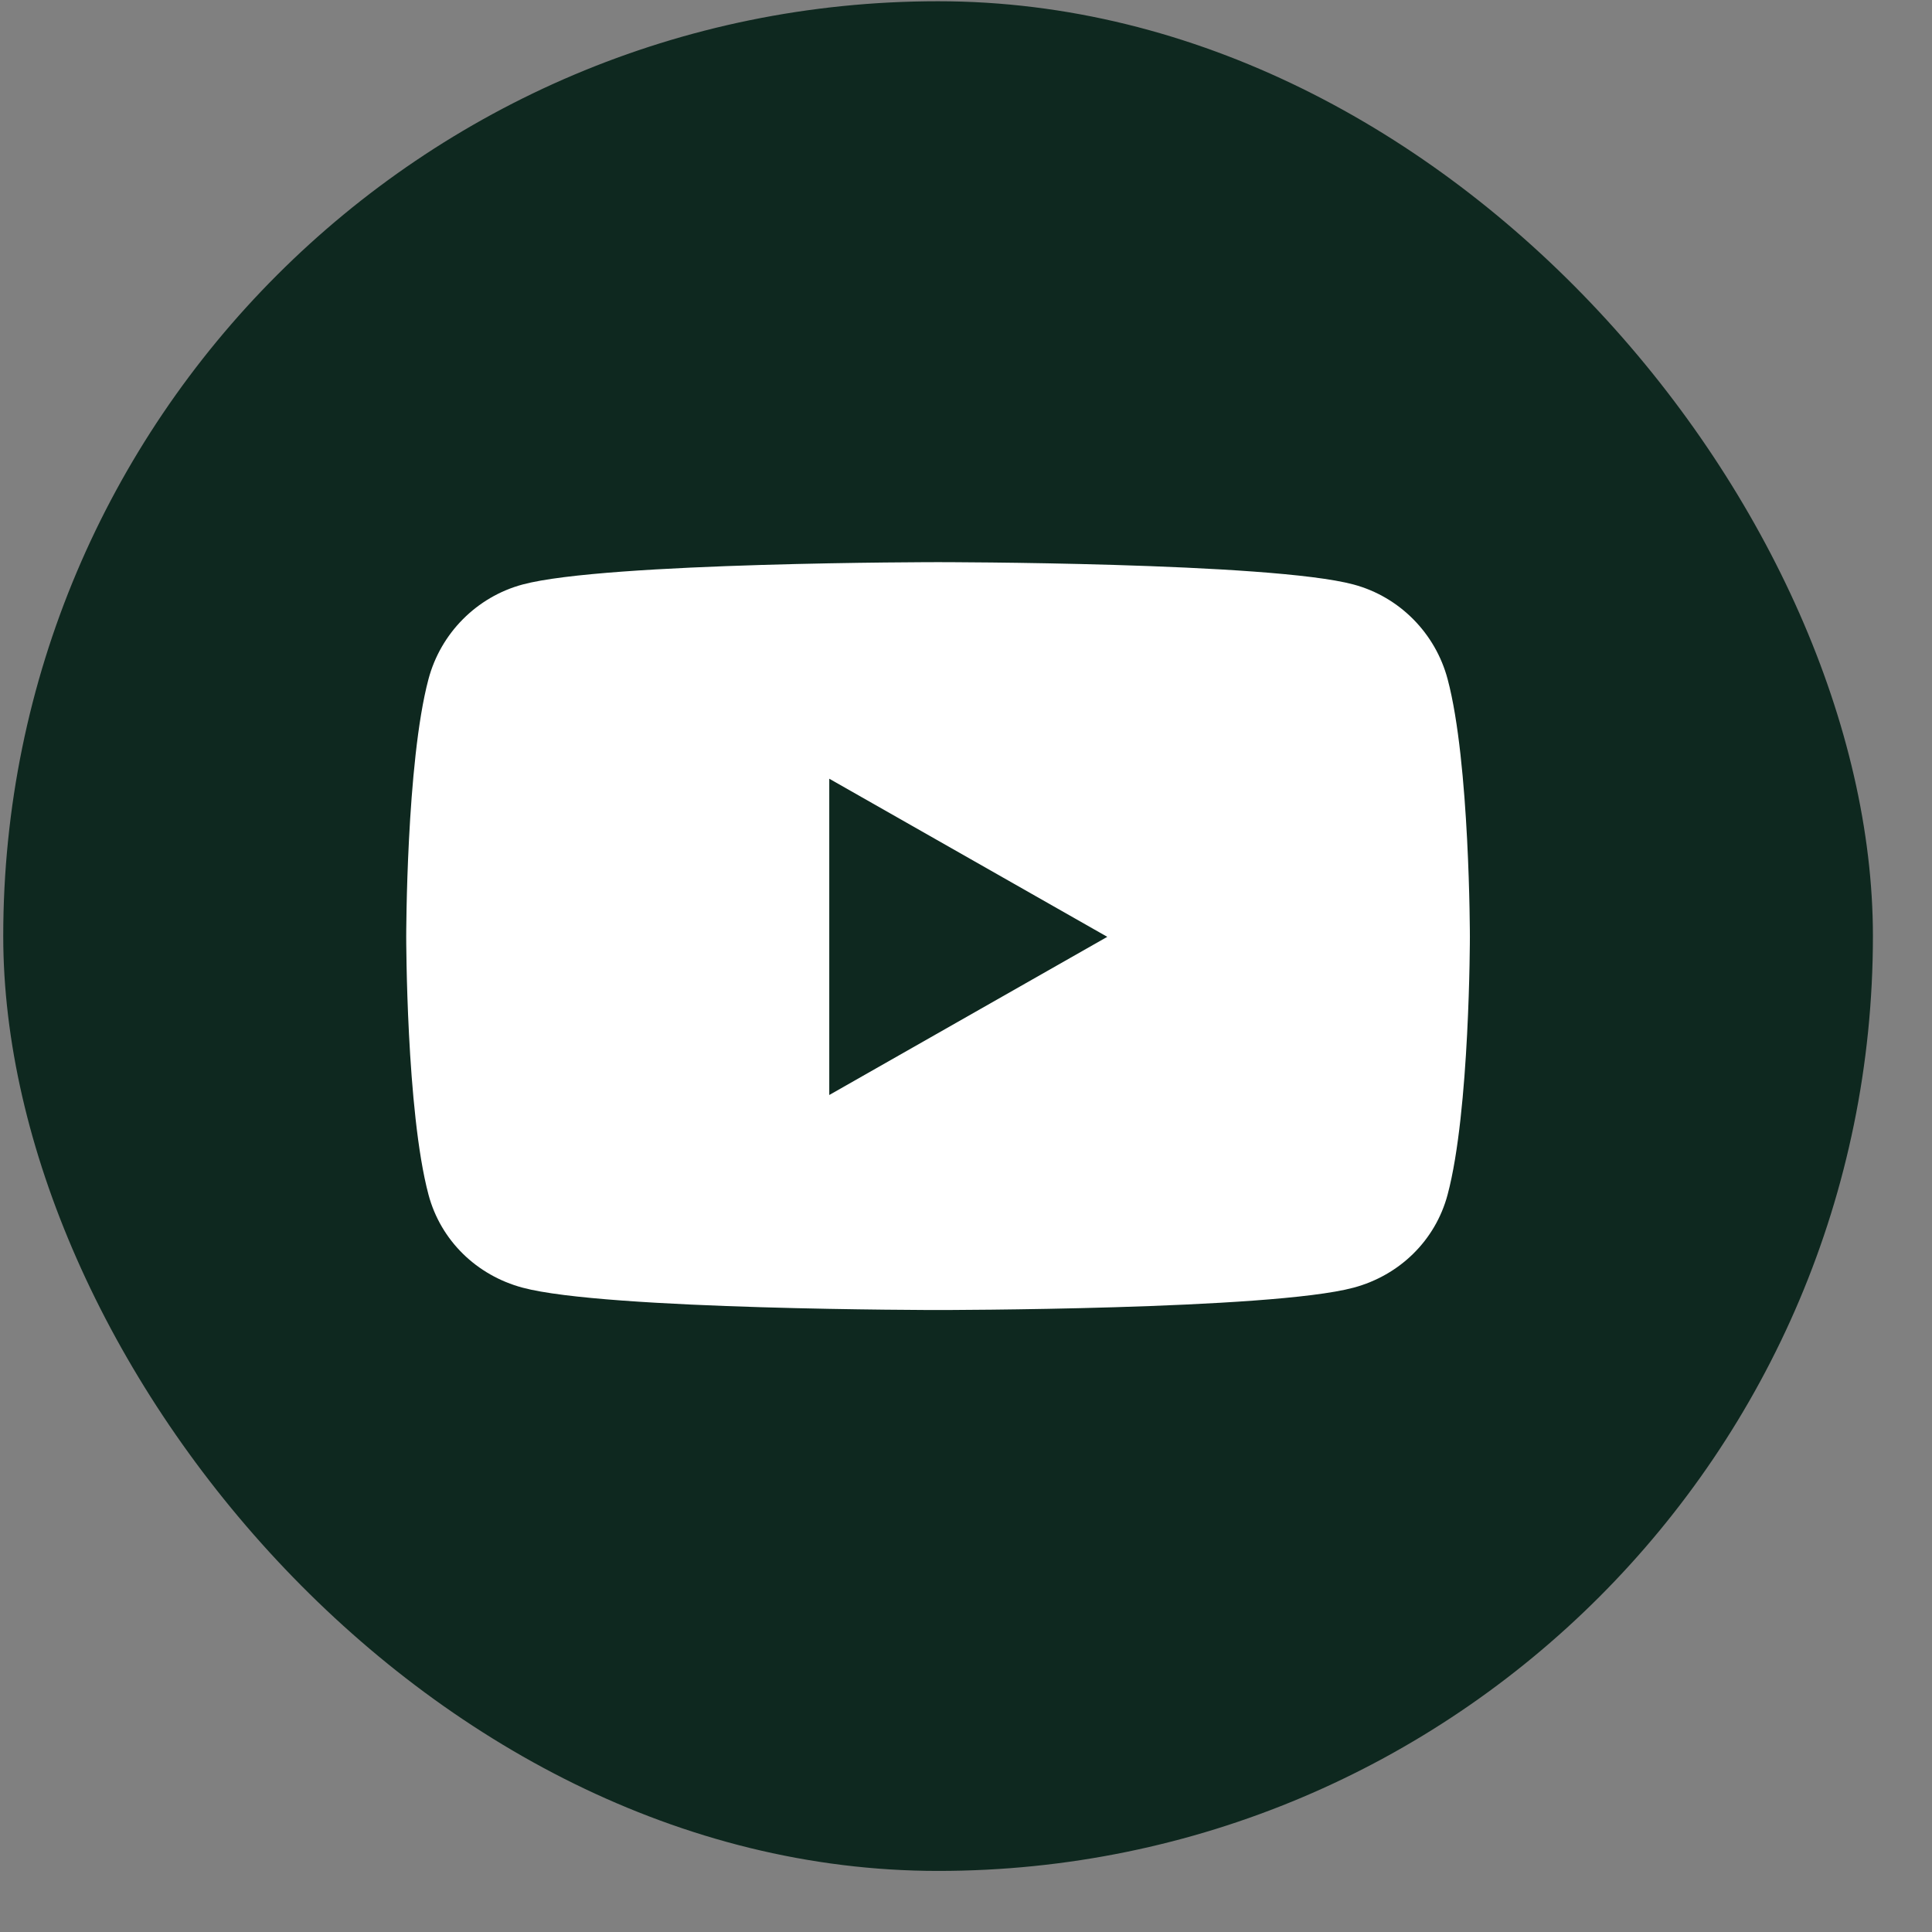
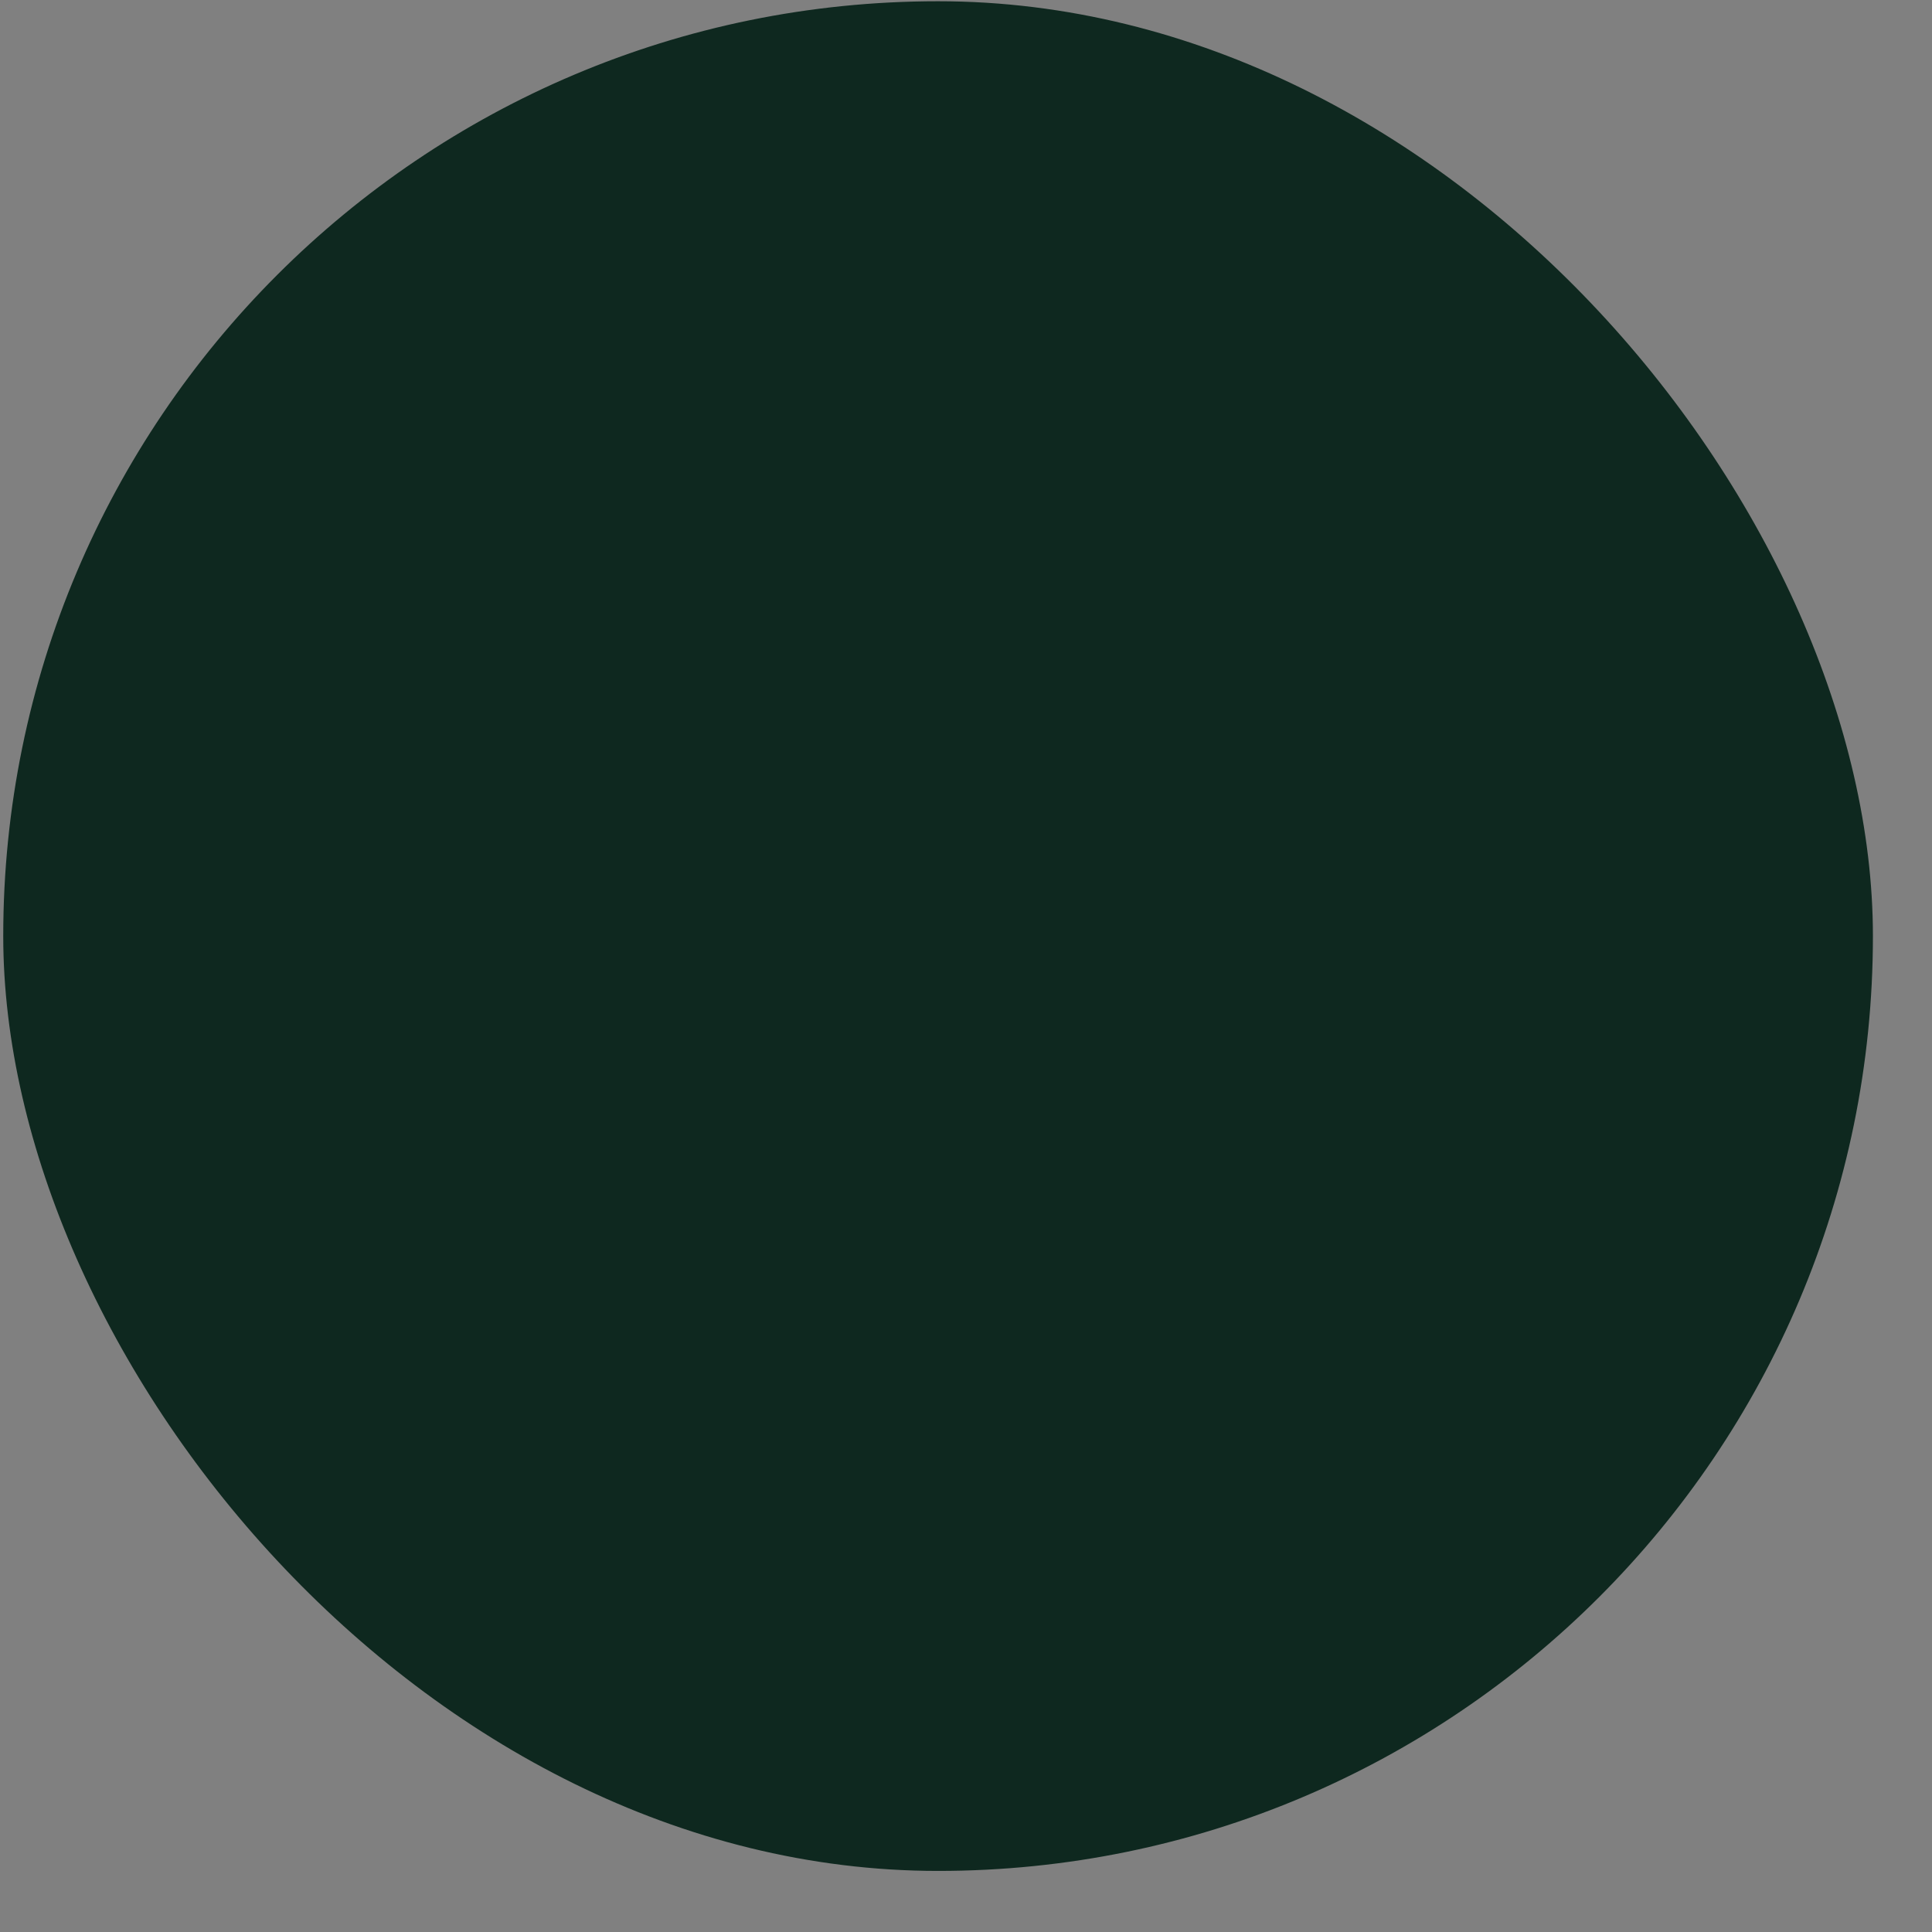
<svg xmlns="http://www.w3.org/2000/svg" width="31" height="31" viewBox="0 0 31 31" fill="none">
  <rect x="0" y="0" width="31" height="31" fill="#808080" stroke="none" />
  <rect x="0.052" y="0.02" width="30" height="30" rx="15" fill="#0E281F" />
-   <path d="M23.228 10.898C23.032 10.159 22.454 9.576 21.72 9.379C20.389 9.02 15.052 9.02 15.052 9.02C15.052 9.02 9.715 9.02 8.384 9.379C7.65 9.577 7.071 10.159 6.875 10.898C6.518 12.237 6.518 15.032 6.518 15.032C6.518 15.032 6.518 17.827 6.875 19.167C7.071 19.906 7.65 20.464 8.384 20.661C9.715 21.02 15.052 21.02 15.052 21.02C15.052 21.02 20.389 21.02 21.72 20.661C22.454 20.464 23.032 19.906 23.228 19.167C23.585 17.827 23.585 15.032 23.585 15.032C23.585 15.032 23.585 12.237 23.228 10.898ZM13.306 17.57V12.495L17.767 15.032L13.306 17.57Z" fill="white" />
</svg>